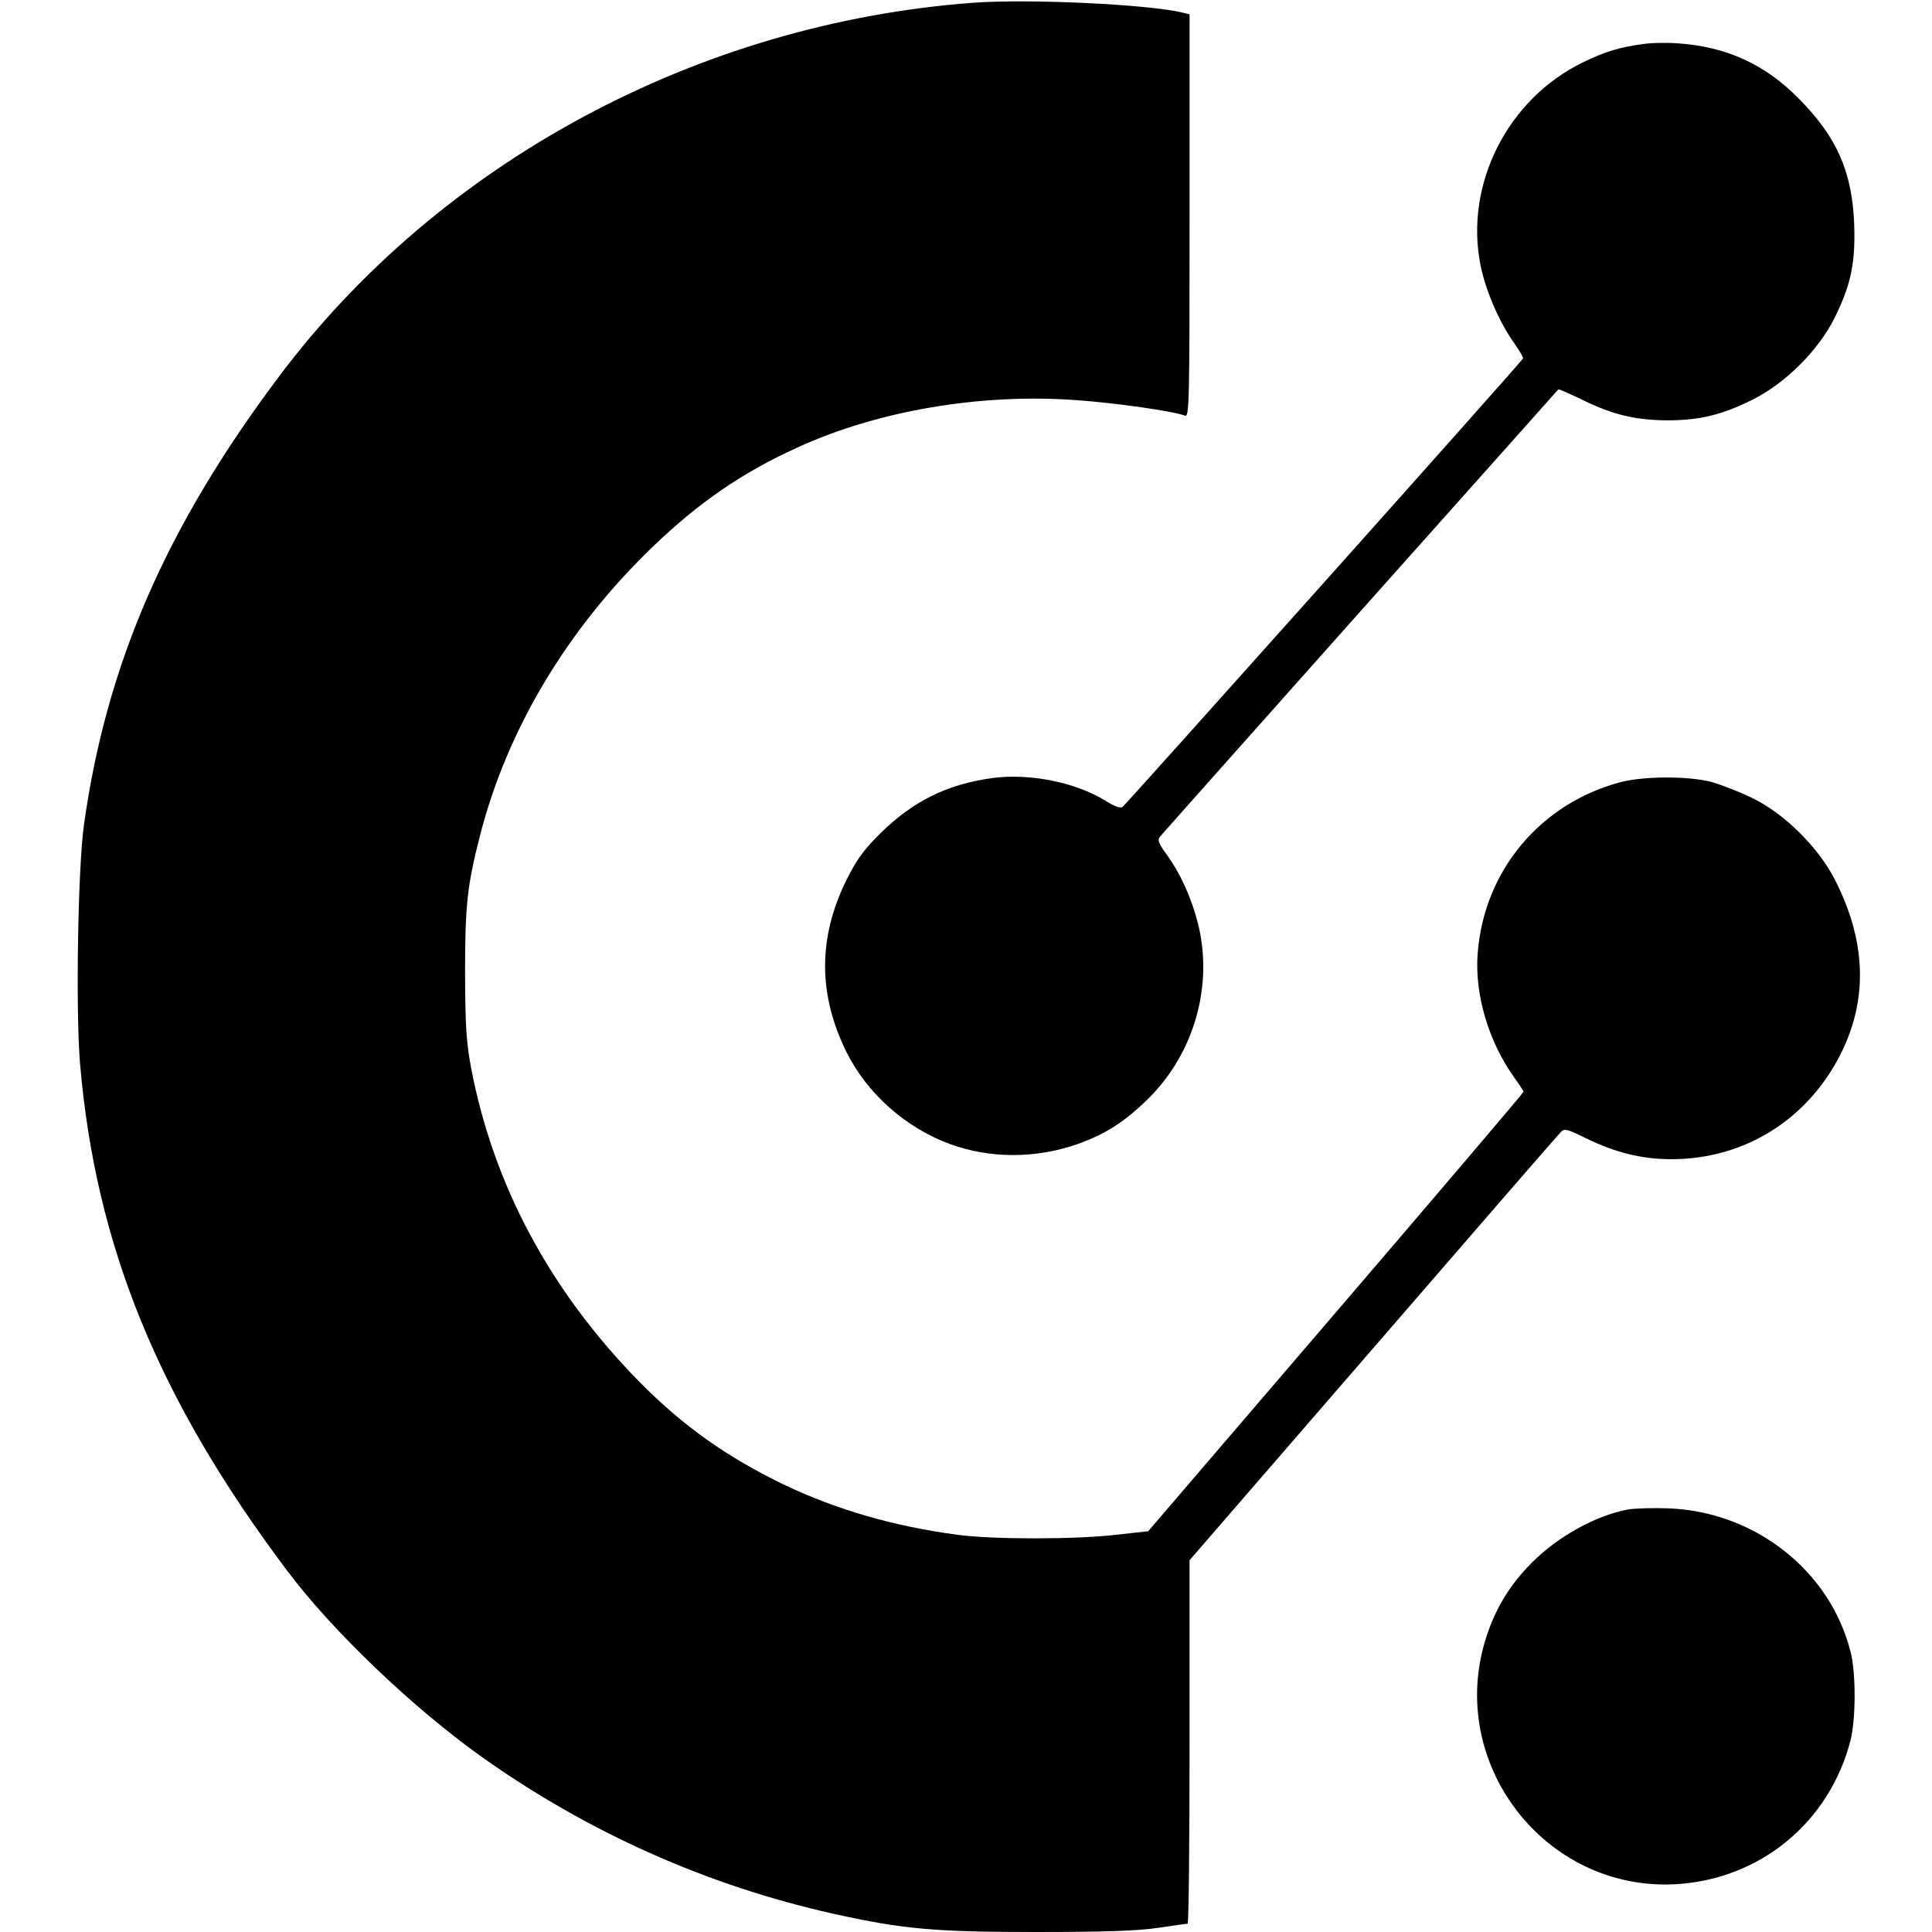
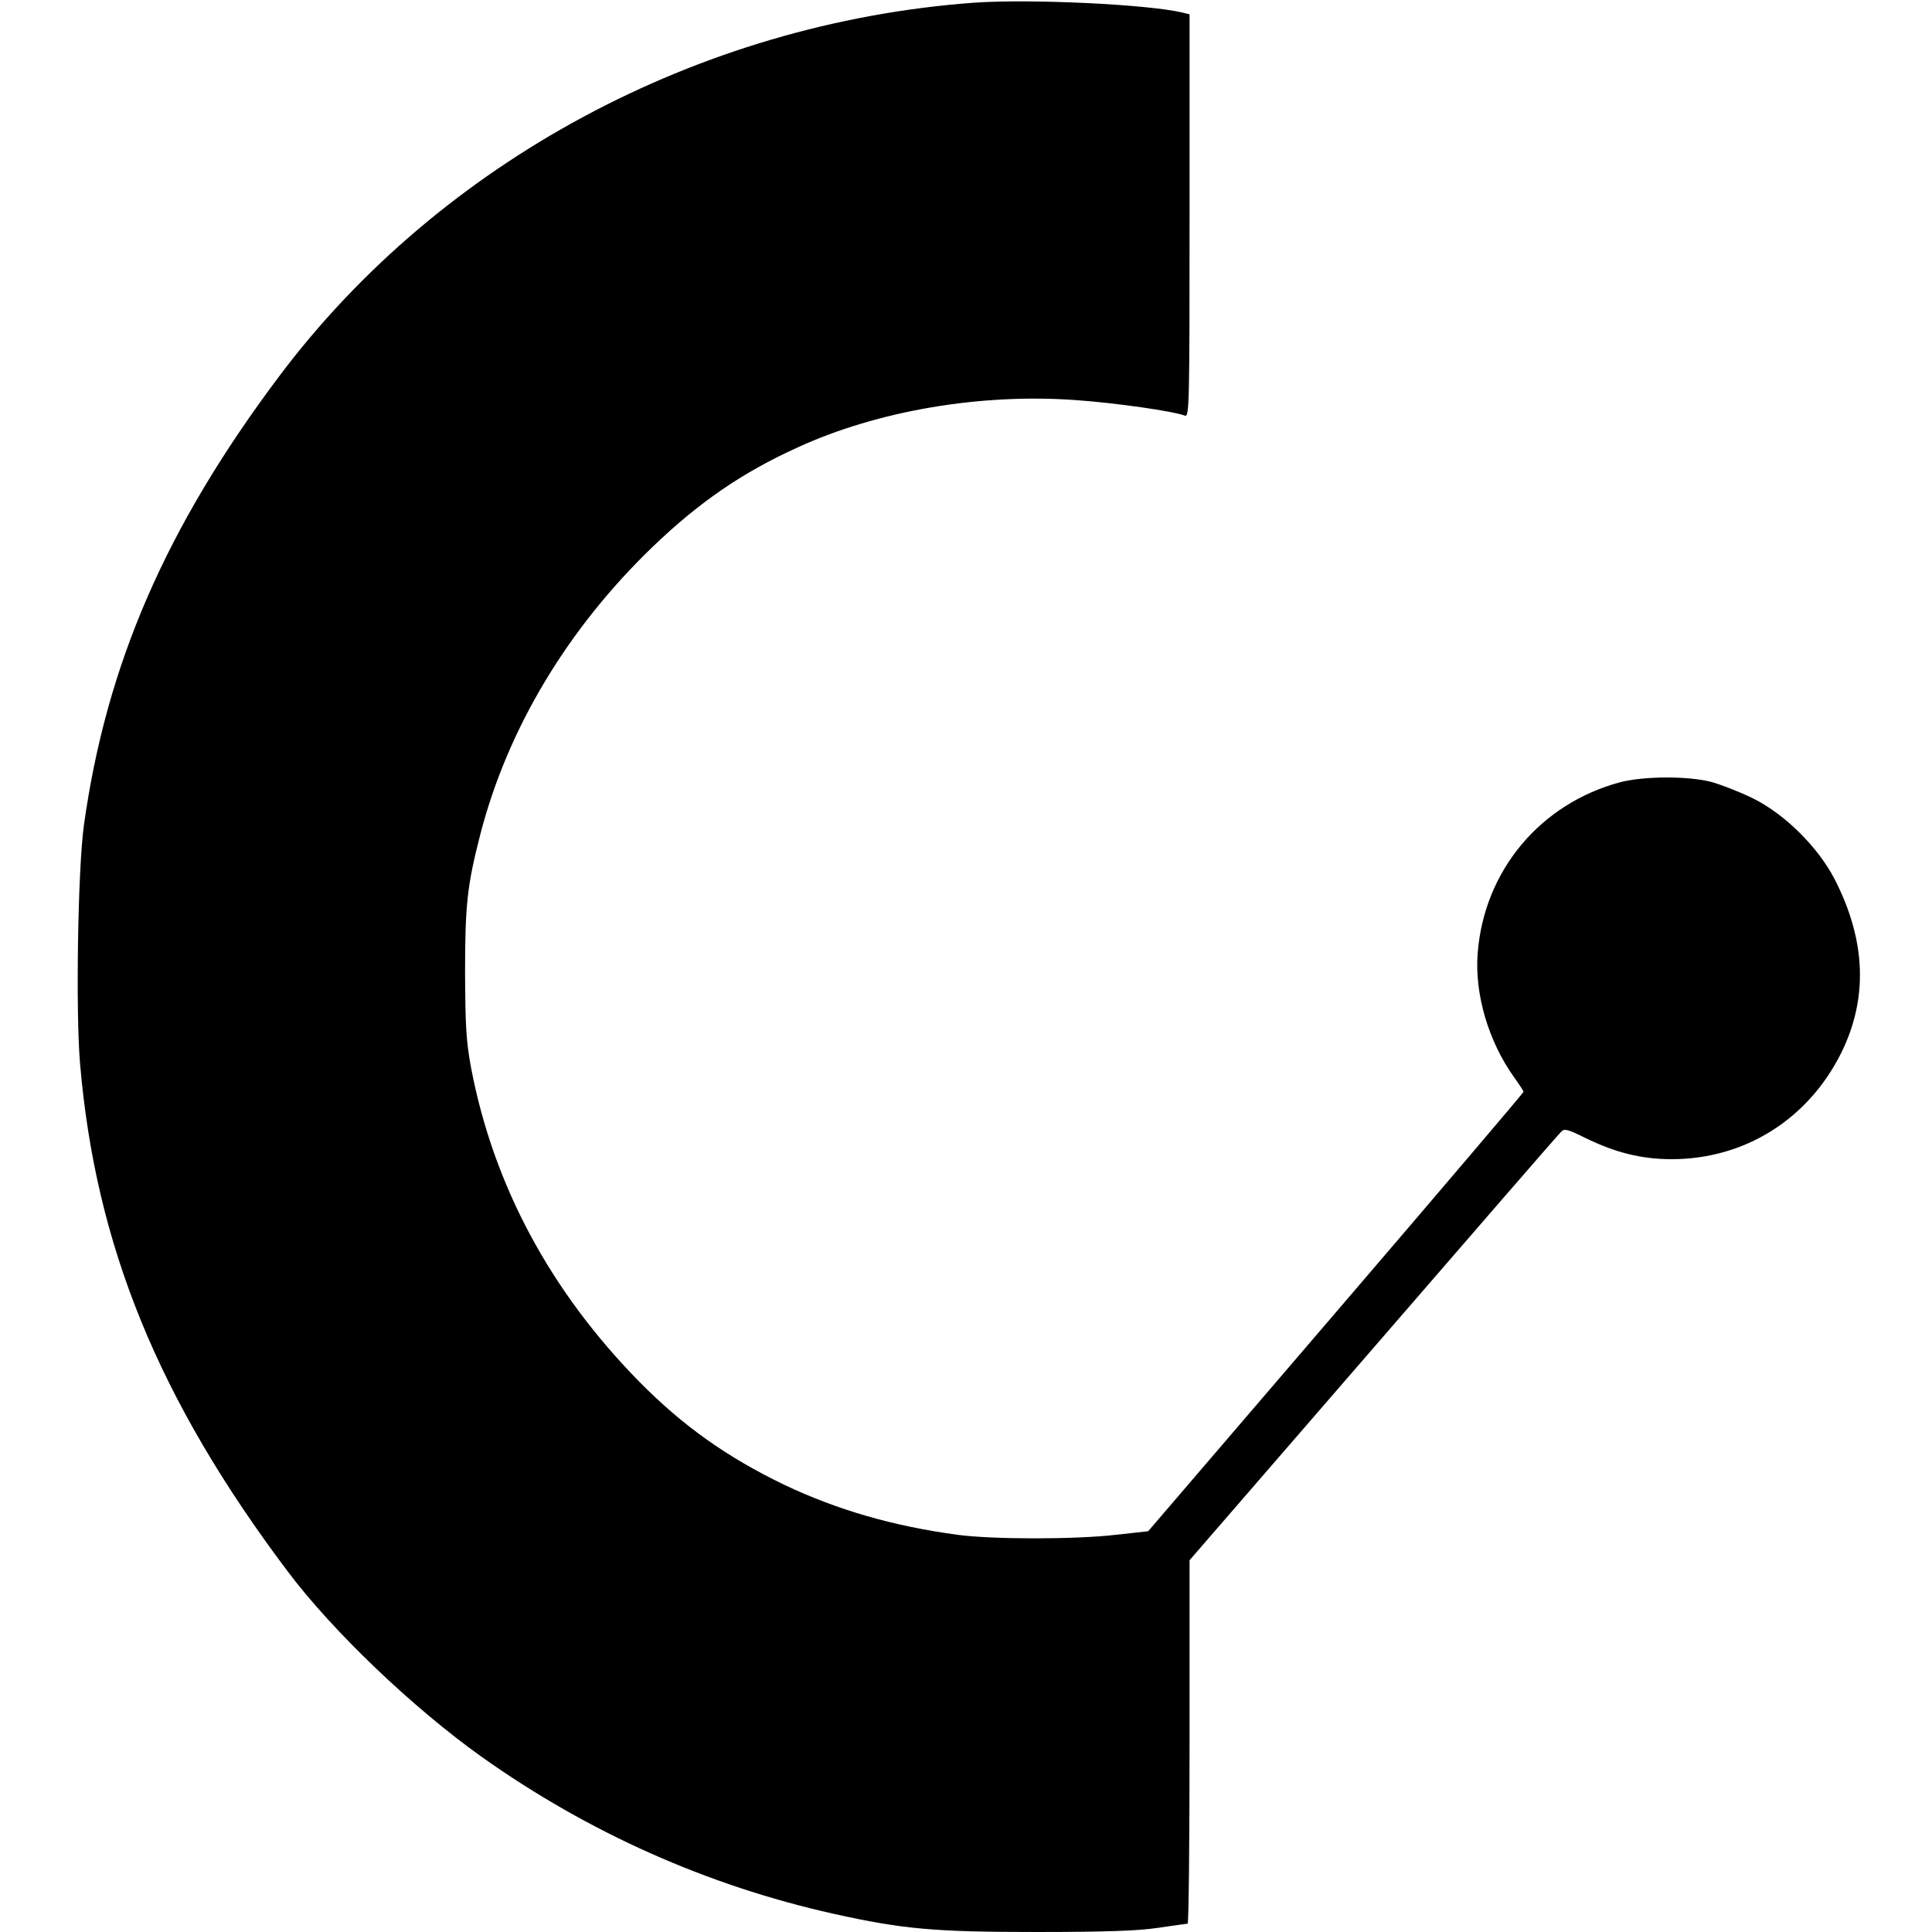
<svg xmlns="http://www.w3.org/2000/svg" version="1.0" width="700pt" height="700pt" viewBox="0 0 700 700" preserveAspectRatio="xMidYMid meet">
  <g transform="translate(0,700) scale(0.1,-0.1)" fill="#000000" stroke="none">
    <path d="M3526 6990 c-997 -74 -1933 -578 -2515 -1354 -410 -546 -626 -1044 -707 -1626 -22 -158 -30 -676 -14 -863 56 -660 284 -1218 752 -1840 163 -217 454 -495 704 -673 386 -274 817 -466 1274 -568 252 -56 367 -66 735 -66 244 0 368 4 440 15 55 8 103 15 108 15 4 0 7 296 7 659 l0 658 666 769 c366 423 672 776 680 783 12 13 23 10 88 -22 108 -53 204 -77 312 -77 265 0 495 144 615 385 98 198 90 408 -24 630 -60 116 -182 237 -297 293 -47 23 -114 49 -150 59 -85 22 -244 21 -329 -1 -290 -77 -494 -321 -517 -619 -12 -148 39 -320 131 -449 19 -26 35 -51 35 -54 0 -3 -306 -363 -680 -799 l-680 -793 -118 -13 c-146 -17 -446 -17 -572 0 -232 31 -436 90 -628 181 -209 101 -367 213 -526 374 -323 329 -528 712 -609 1136 -18 97 -21 151 -22 345 0 248 8 318 55 501 99 384 317 747 626 1044 167 160 322 267 522 358 291 134 667 198 1014 172 141 -10 351 -40 391 -56 16 -6 17 36 17 724 l0 730 -24 6 c-122 30 -555 51 -760 36z" />
-     <path d="M5950 6840 c-82 -11 -137 -28 -215 -66 -273 -133 -429 -442 -371 -734 19 -94 68 -207 122 -283 19 -27 34 -52 32 -56 -4 -11 -1437 -1614 -1451 -1625 -8 -5 -31 3 -62 23 -109 67 -275 100 -410 82 -165 -23 -287 -84 -406 -201 -61 -61 -85 -94 -123 -170 -102 -208 -102 -412 0 -620 76 -153 215 -276 378 -336 145 -52 307 -52 458 0 102 36 173 81 259 166 167 165 236 412 179 636 -24 93 -63 179 -113 248 -30 41 -34 53 -24 65 7 8 333 375 726 816 393 440 715 802 717 804 2 2 40 -15 86 -37 111 -55 193 -74 308 -75 117 0 197 19 310 75 120 60 239 179 298 298 59 120 75 199 70 340 -8 190 -63 315 -204 456 -121 122 -260 185 -435 197 -41 3 -99 2 -129 -3z" />
-     <path d="M5899 1531 c-117 -22 -253 -97 -348 -192 -79 -79 -133 -166 -167 -274 -144 -453 213 -917 686 -892 306 17 558 223 635 522 19 77 20 243 0 320 -74 294 -346 508 -660 520 -55 2 -121 0 -146 -4z" />
  </g>
</svg>